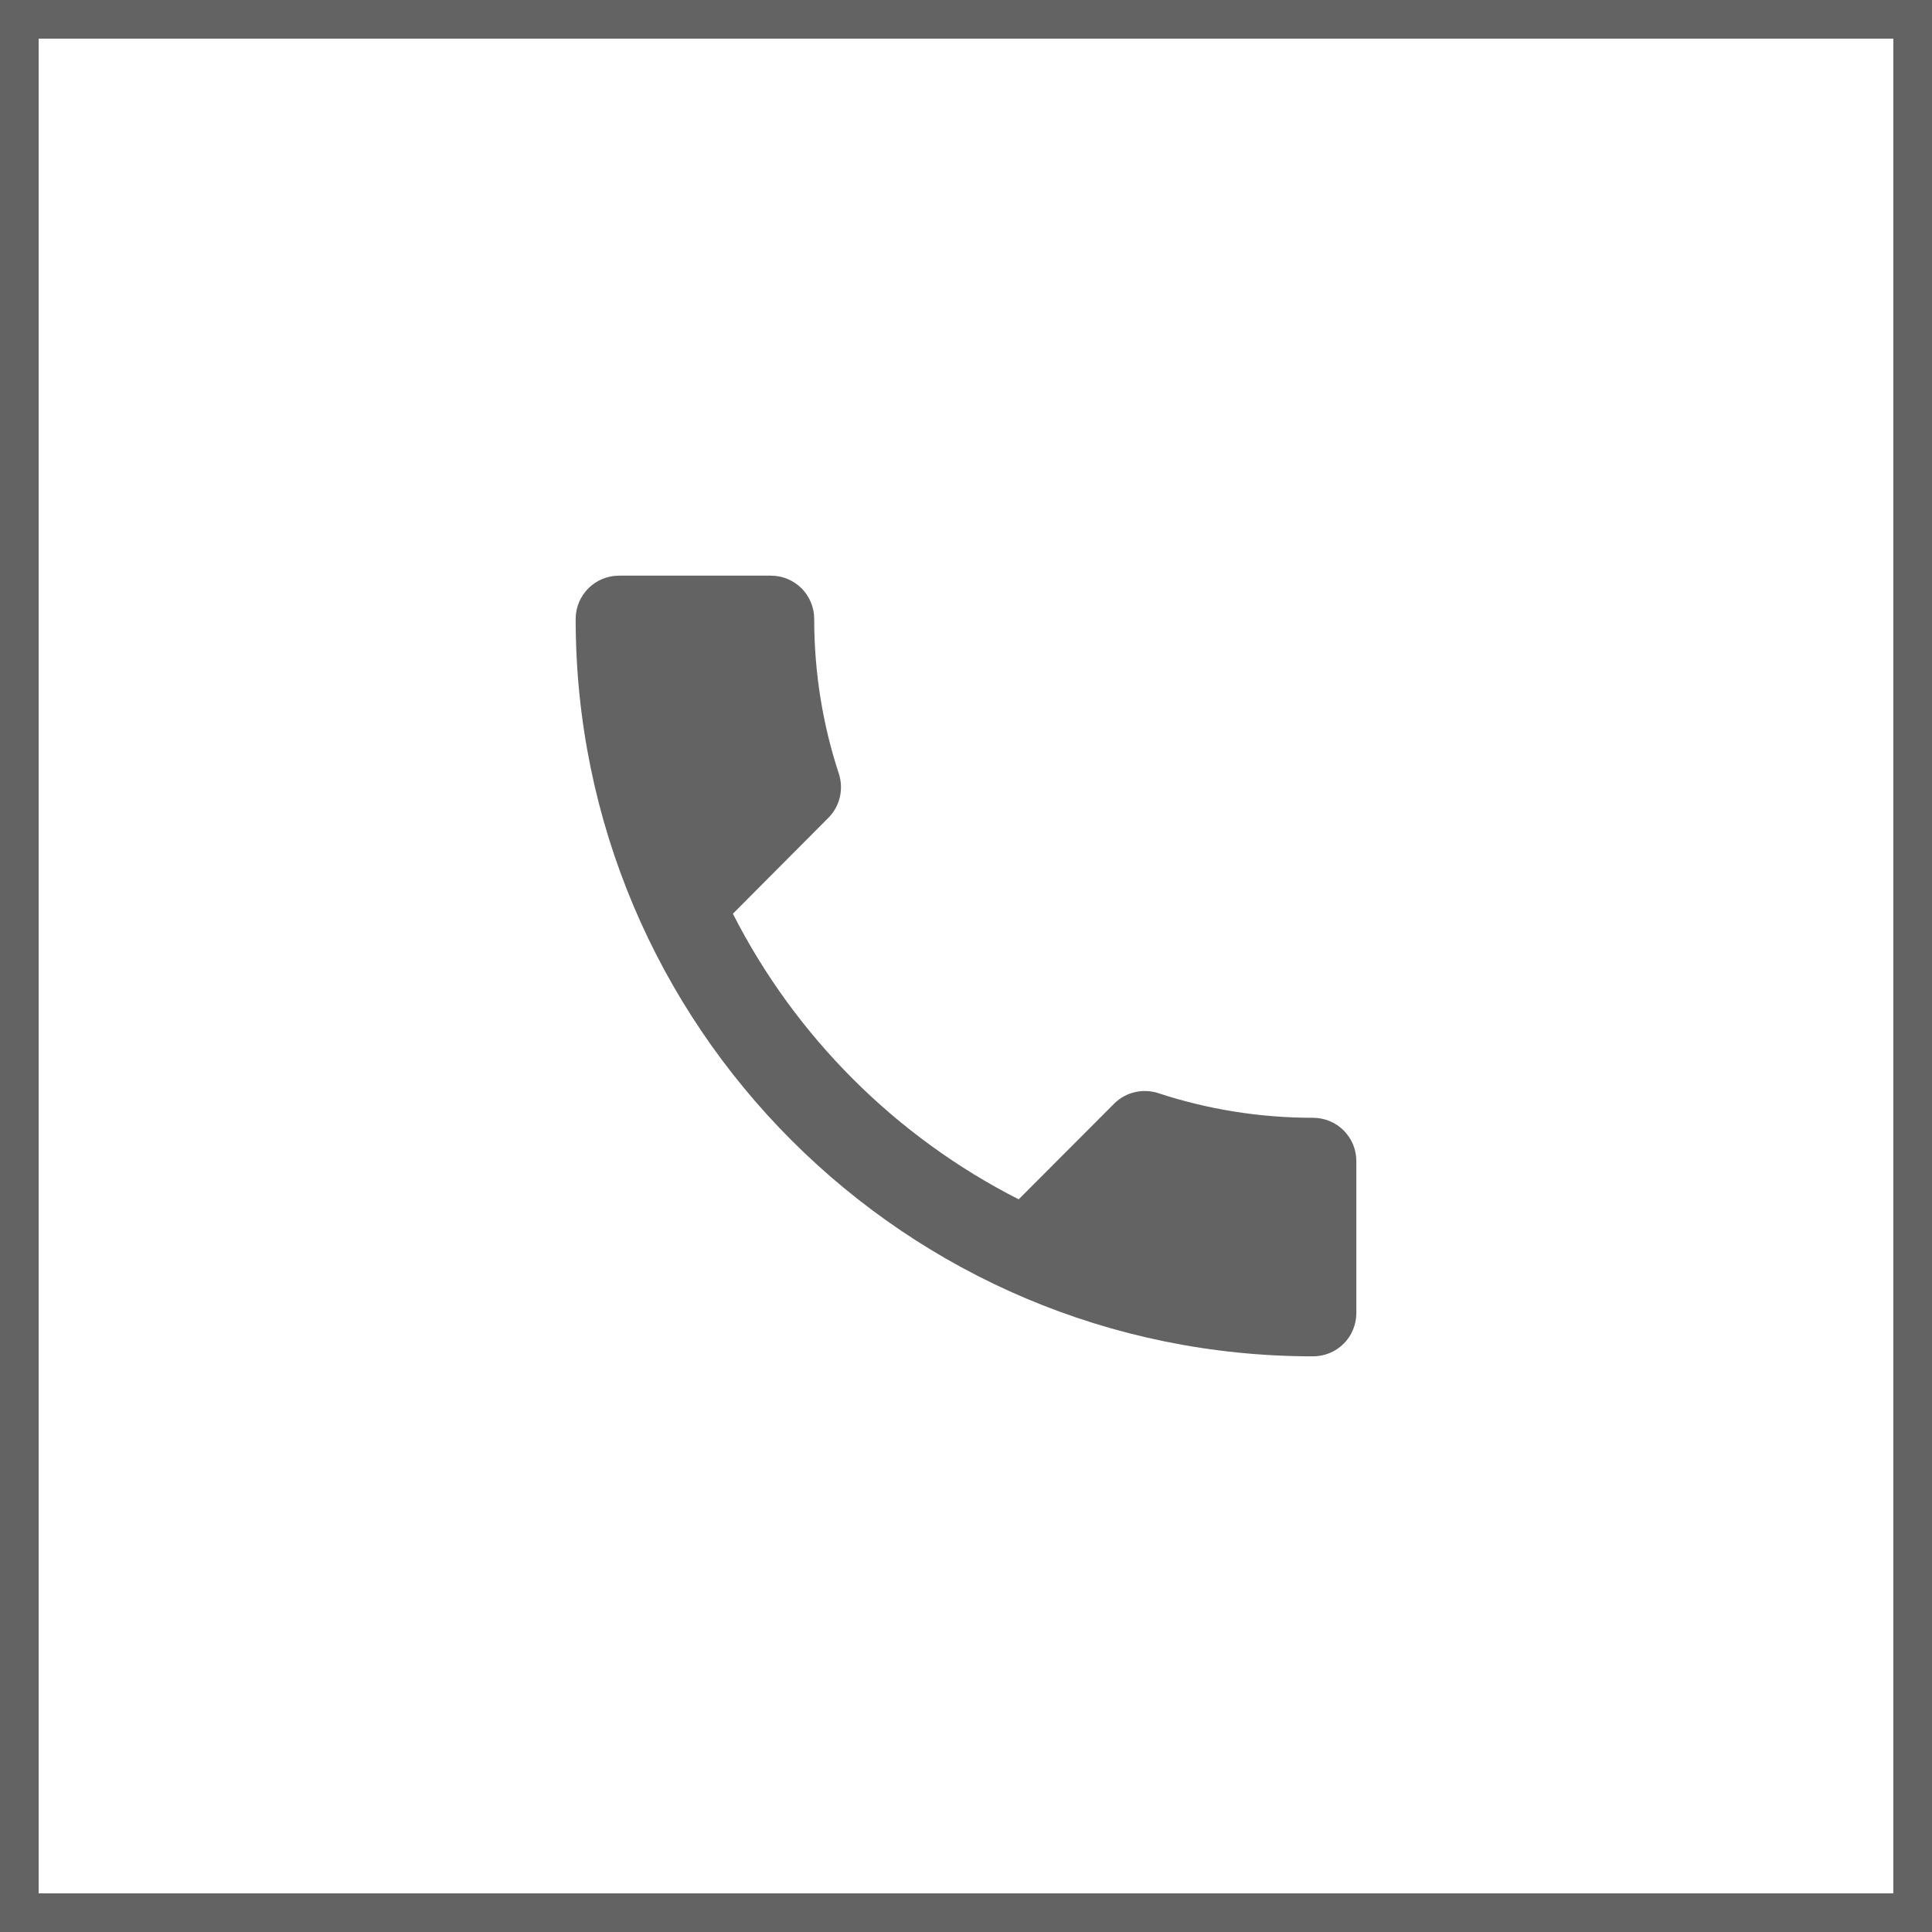
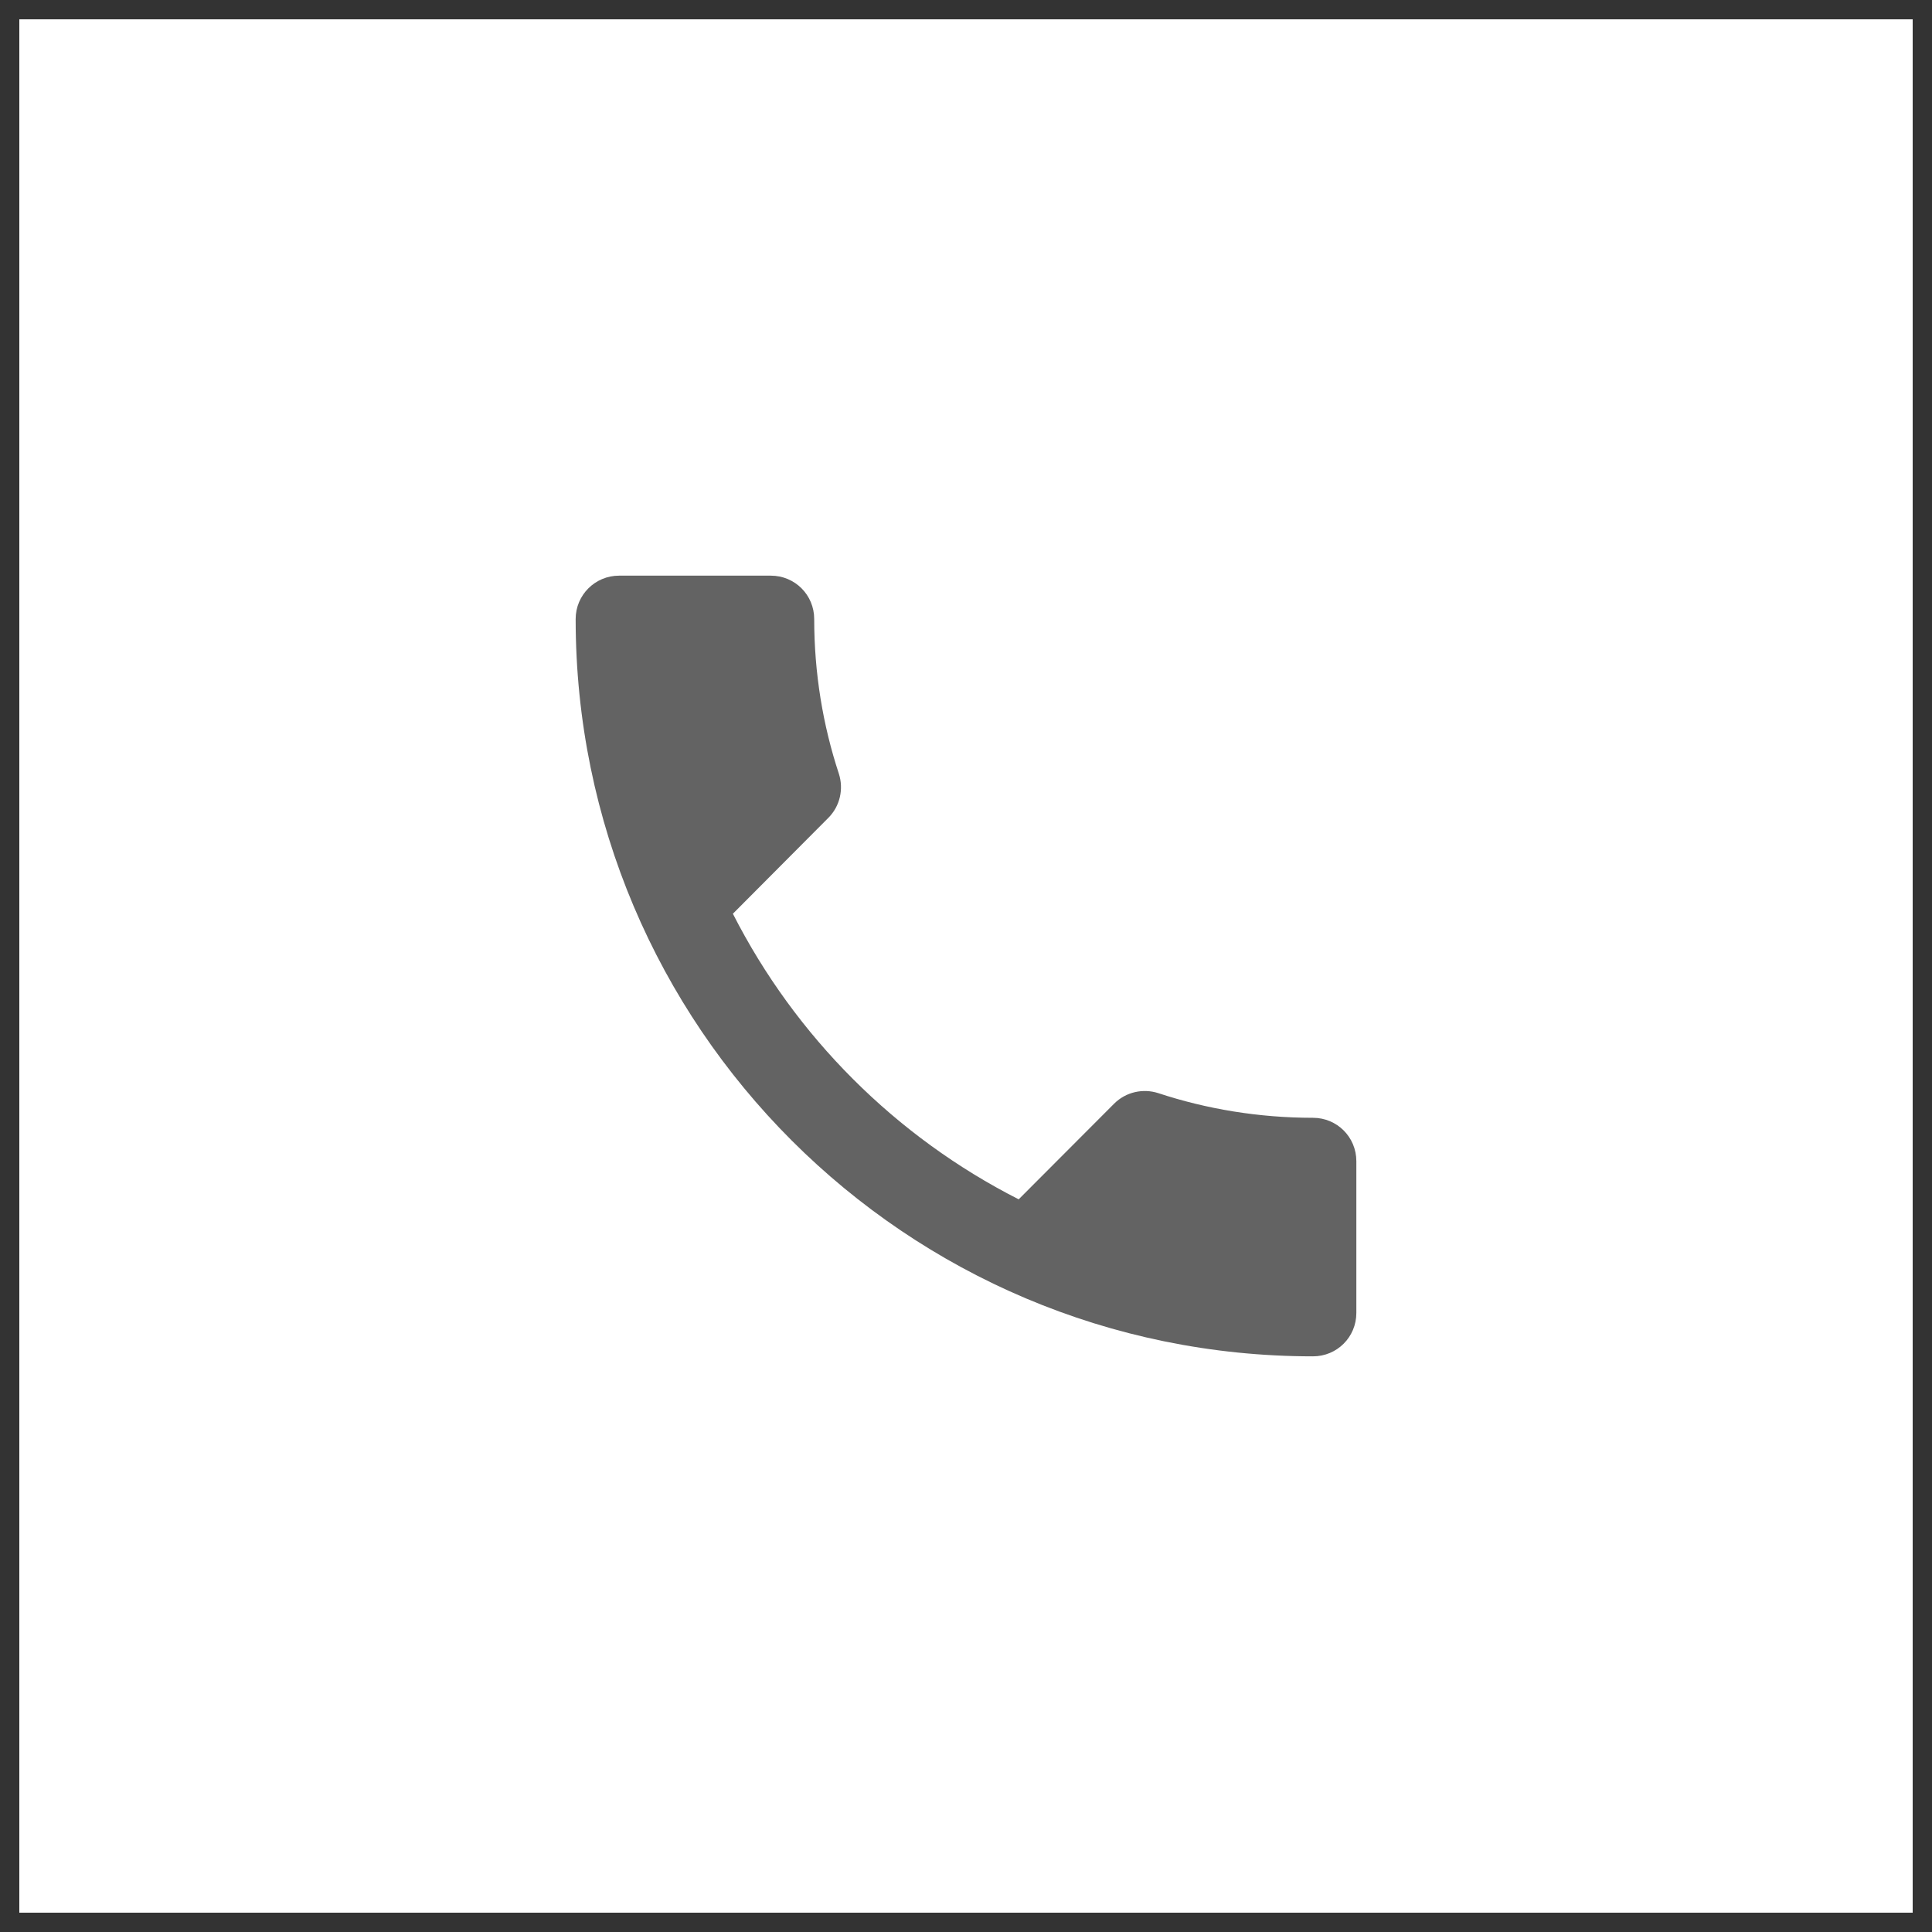
<svg xmlns="http://www.w3.org/2000/svg" width="100" height="100" viewBox="0 0 100 100" fill="none">
  <rect x="0" y="0" width="100" height="100" fill="#333333" stroke="none" />
  <rect x="1" y="1" width="98" height="98" fill="white" />
  <path d="M37.934 47.295C41.166 53.648 46.363 58.845 52.727 62.077L57.666 57.127C58.283 56.51 59.17 56.331 59.945 56.578C62.459 57.408 65.164 57.857 67.959 57.857C69.205 57.857 70.204 58.856 70.204 60.102V67.959C70.204 69.205 69.205 70.204 67.959 70.204C46.88 70.204 29.796 53.12 29.796 32.041C29.796 30.795 30.806 29.796 32.041 29.796H39.898C41.144 29.796 42.143 30.795 42.143 32.041C42.143 34.836 42.592 37.541 43.422 40.055C43.669 40.83 43.49 41.716 42.873 42.334L37.934 47.295V47.295Z" fill="#636363" />
-   <rect x="1" y="1" width="98" height="98" stroke="#636363" stroke-width="2" />
</svg>